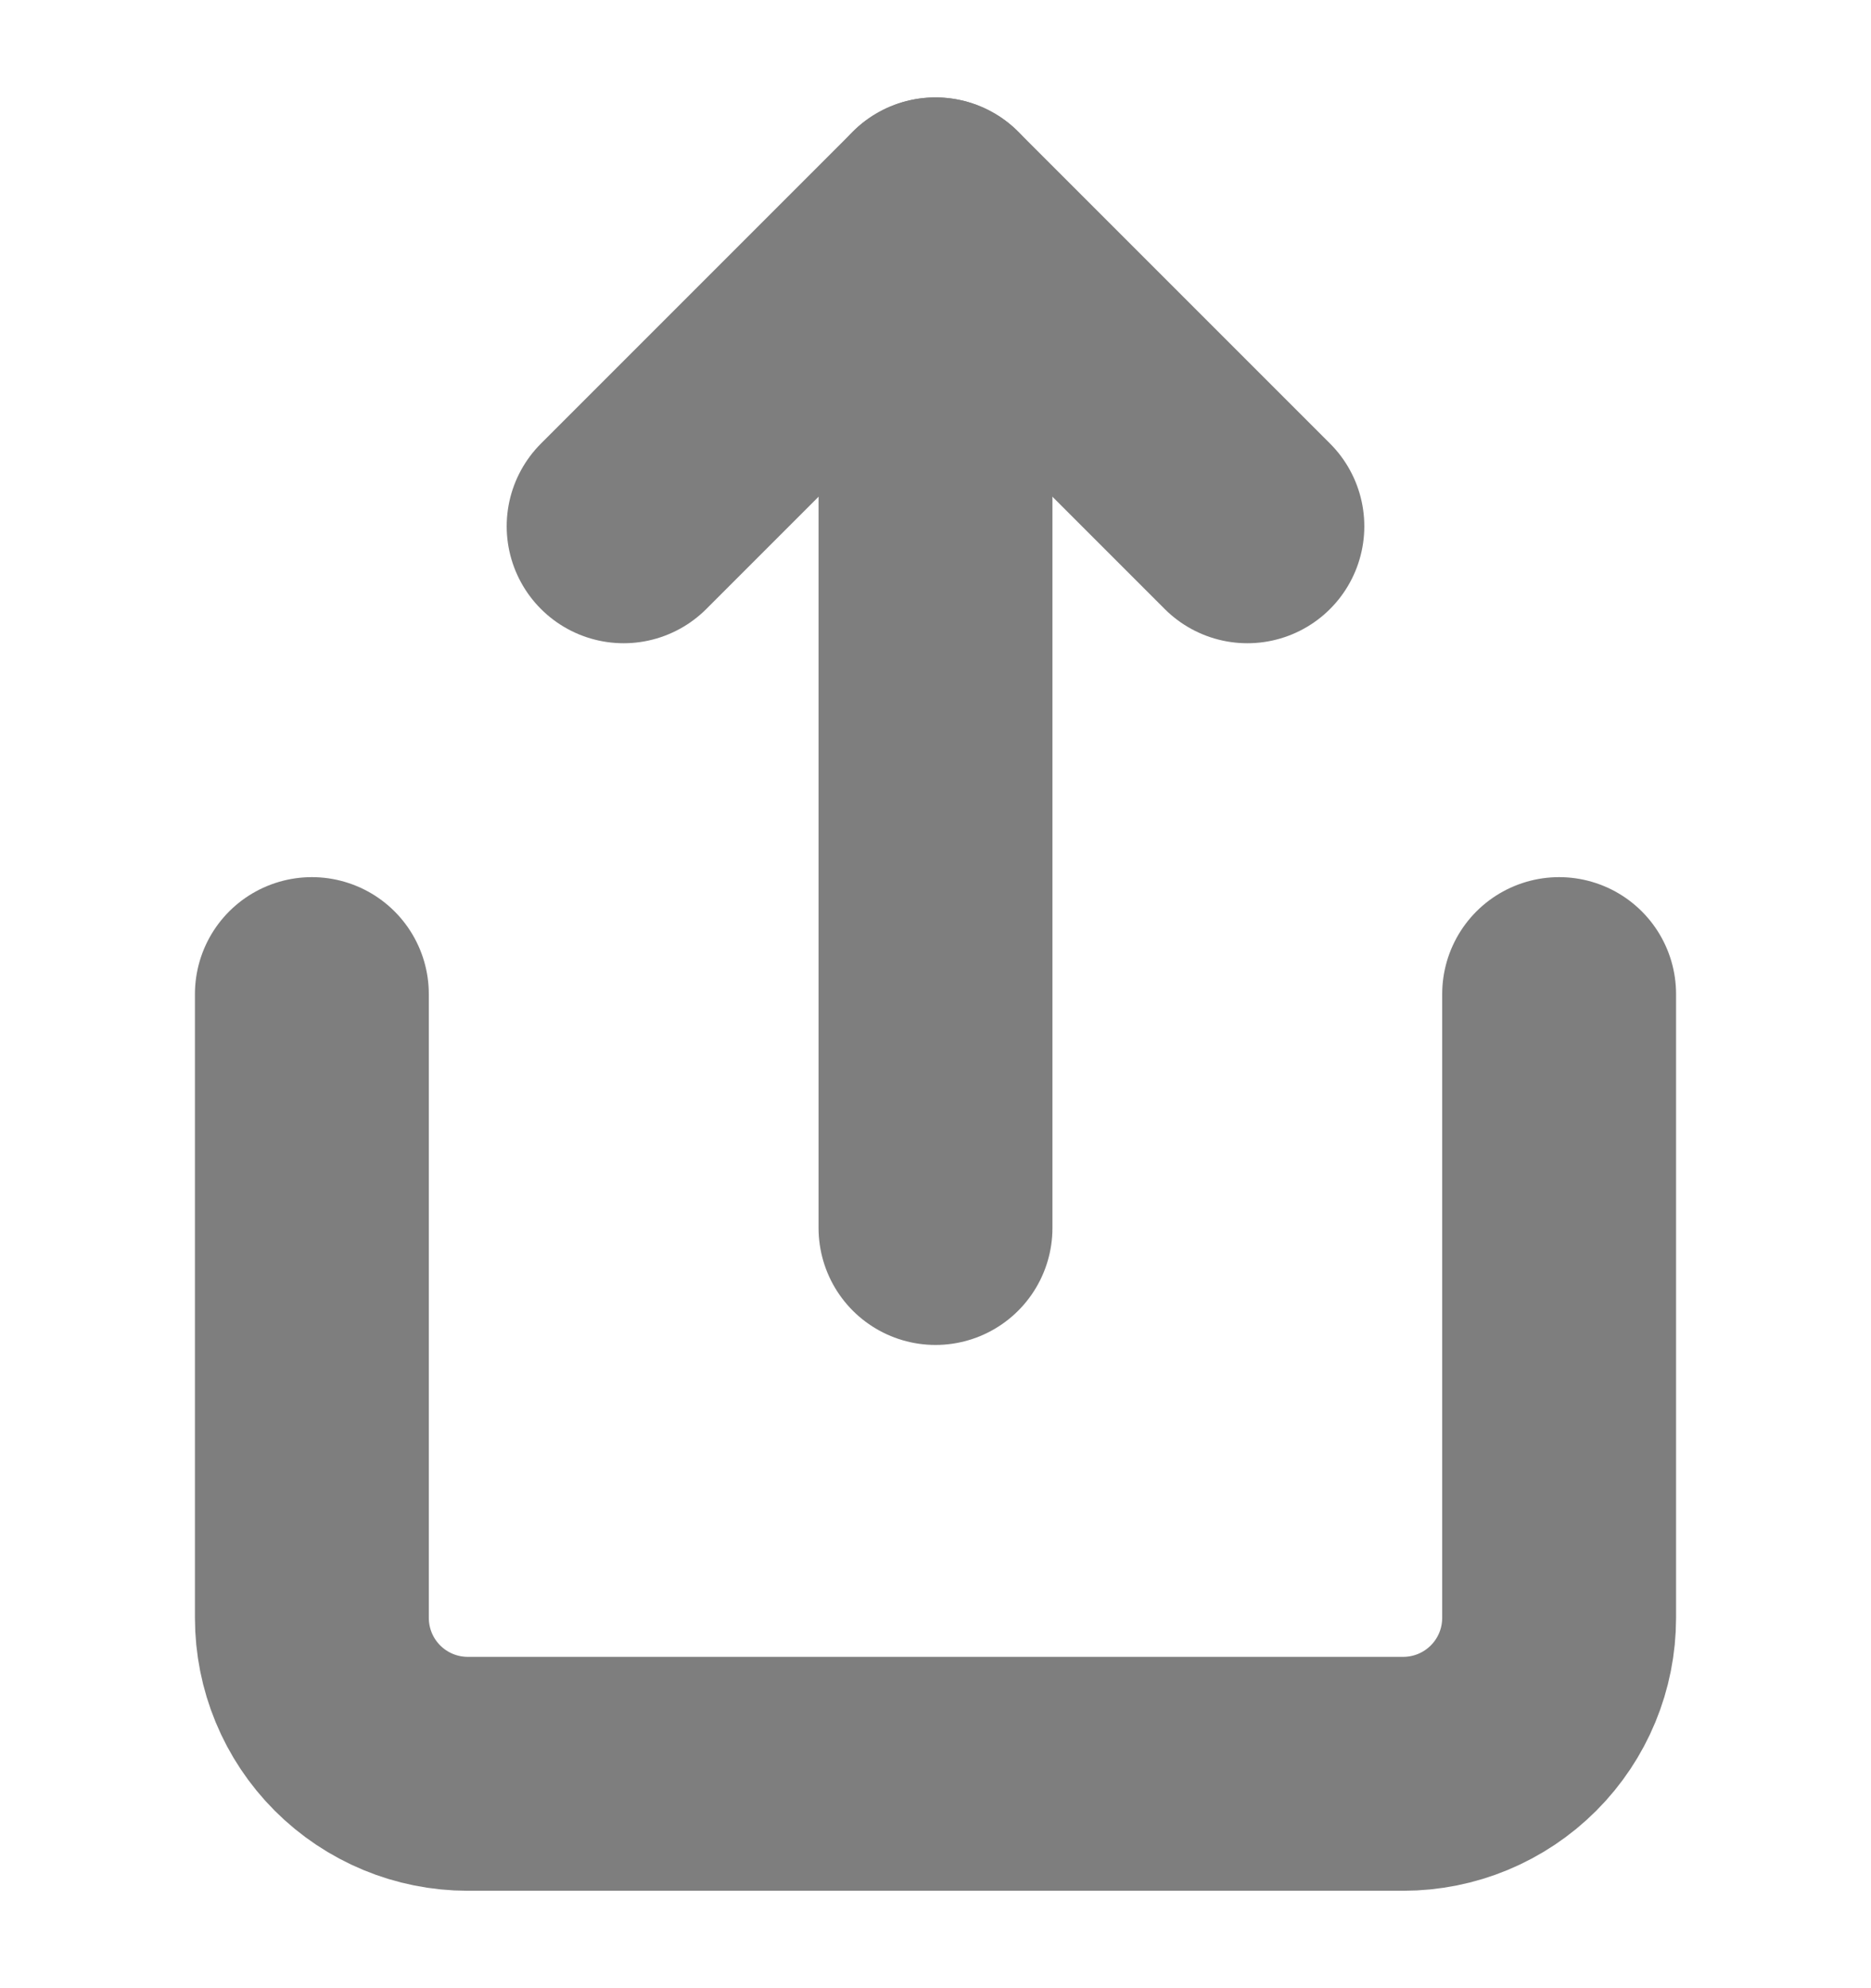
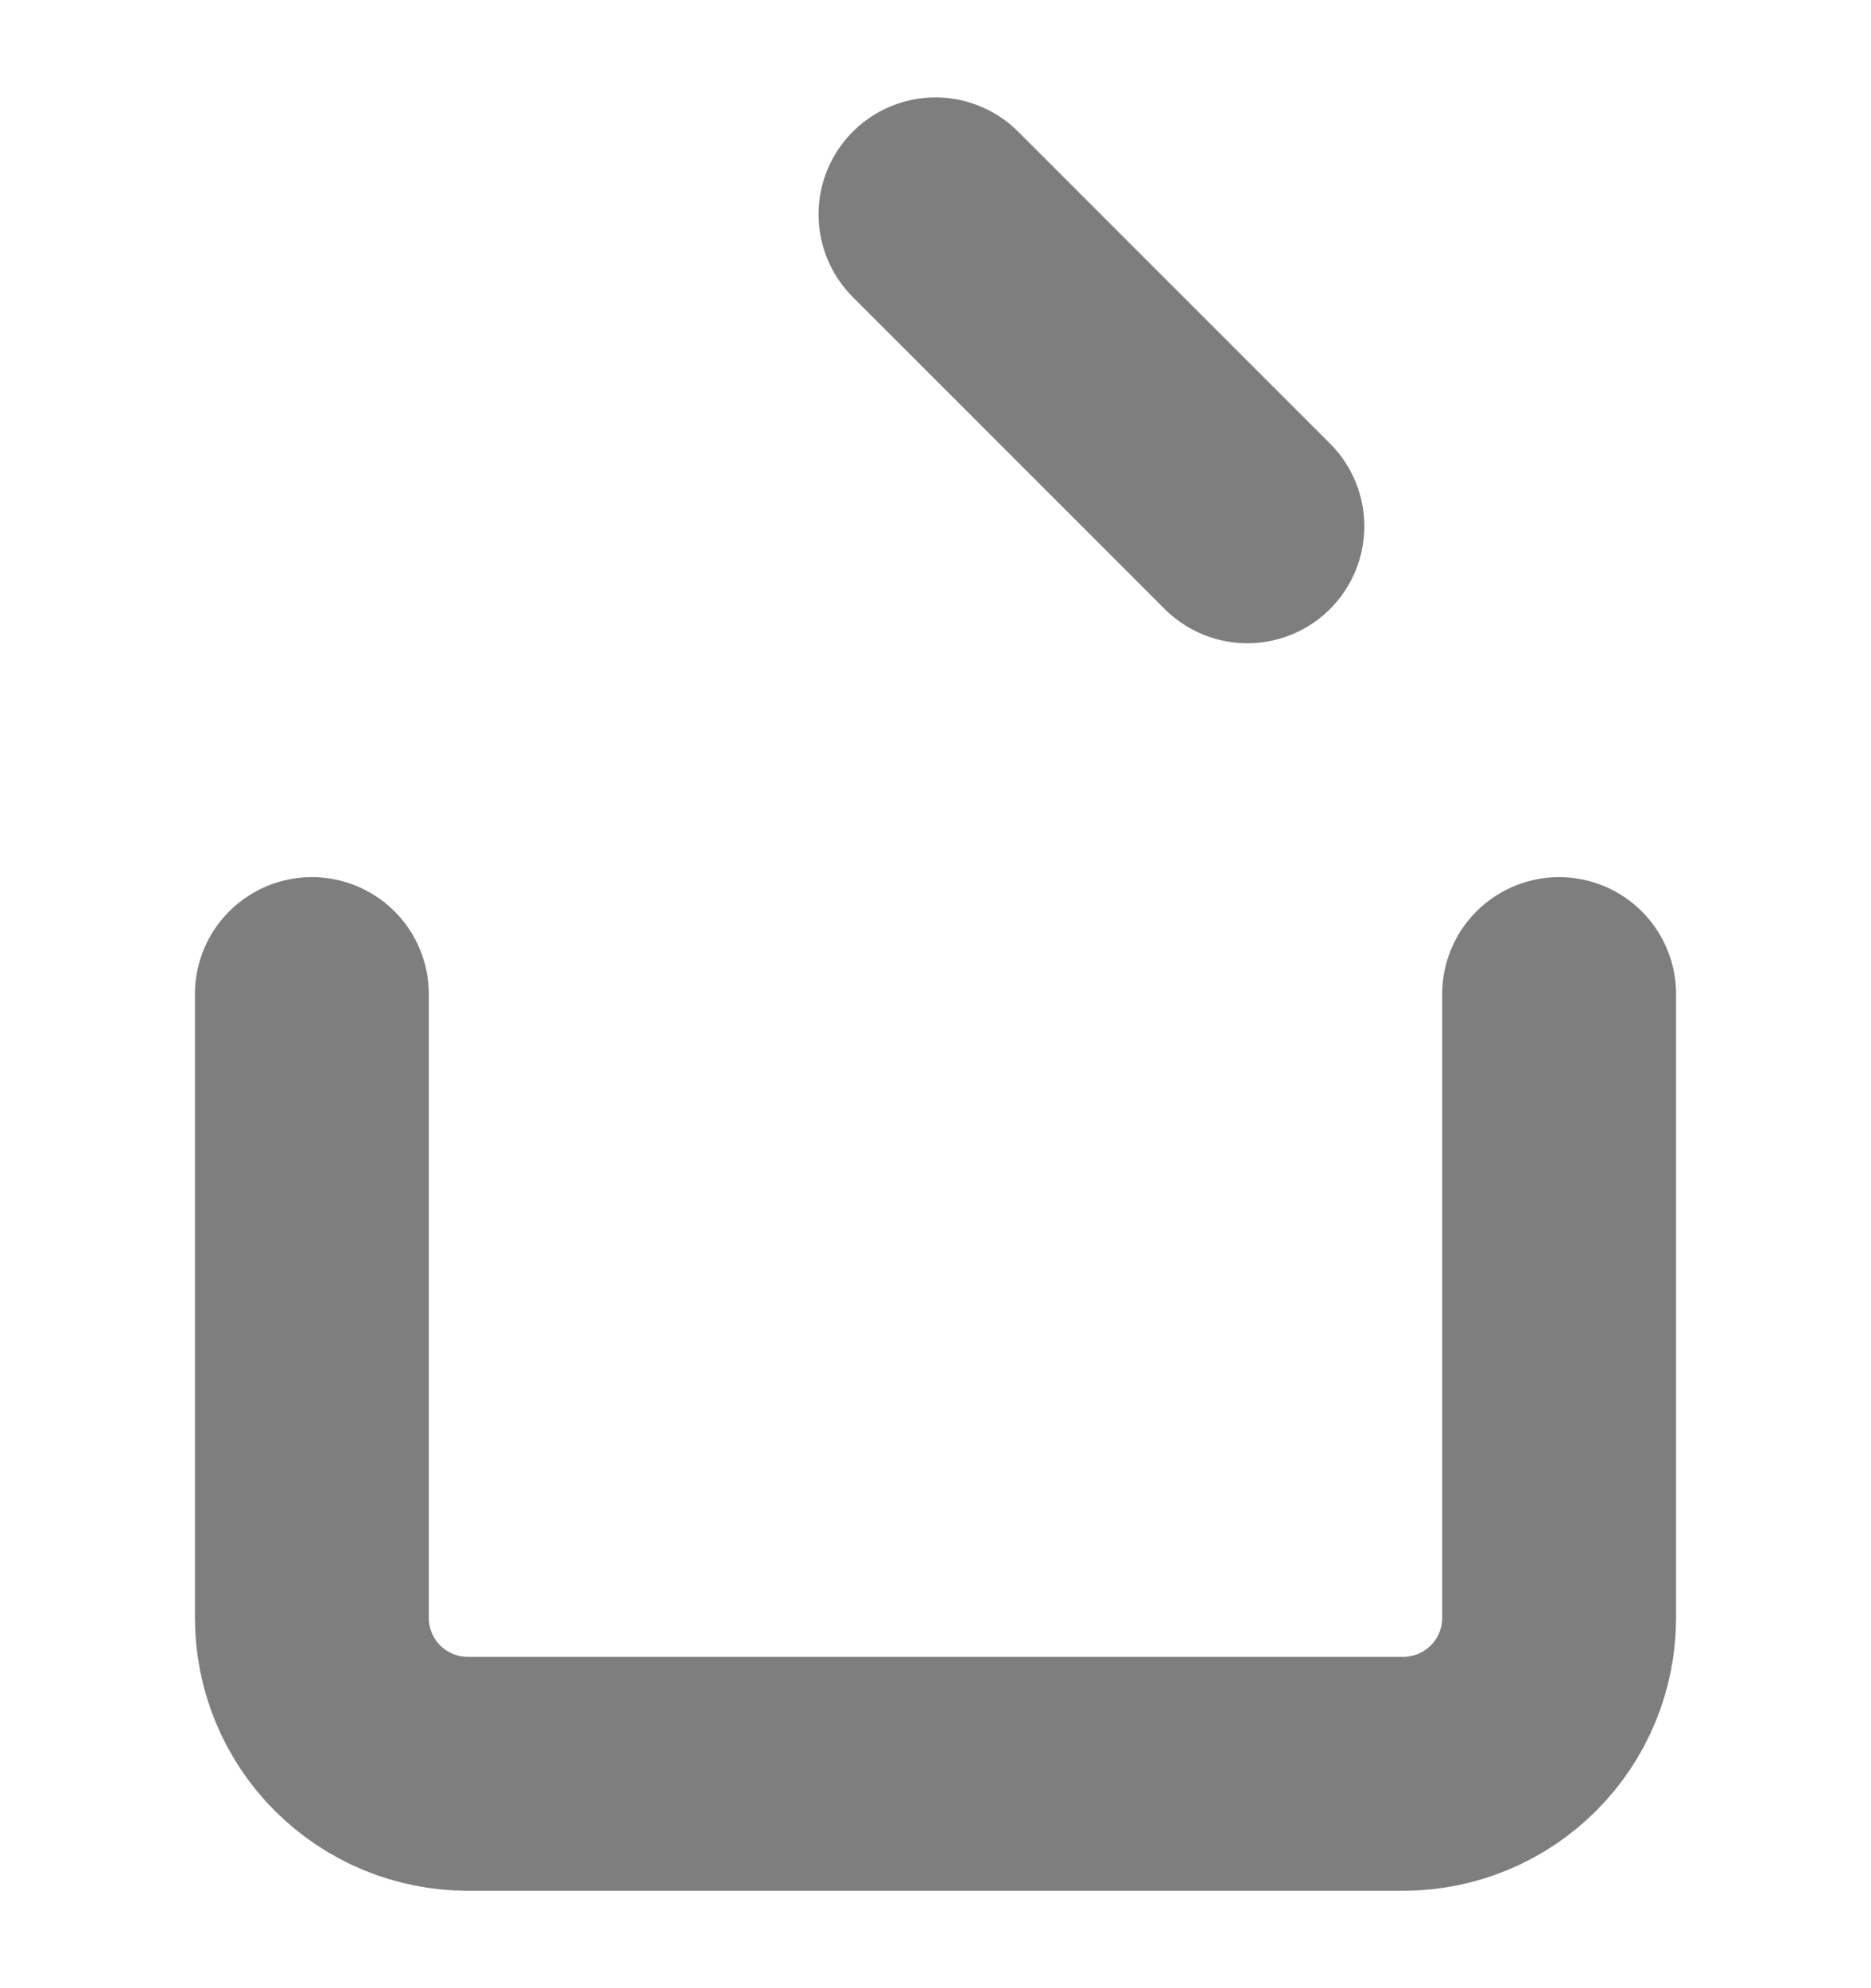
<svg xmlns="http://www.w3.org/2000/svg" width="16" height="17" viewBox="0 0 16 17" fill="none">
  <g id="share" clip-path="url(#clip0_2719_555)">
    <path id="Vector" d="M2.667 8.5V13.833C2.667 14.187 2.807 14.526 3.057 14.776C3.307 15.026 3.646 15.167 4 15.167H12C12.354 15.167 12.693 15.026 12.943 14.776C13.193 14.526 13.333 14.187 13.333 13.833V8.5" stroke="#7E7E7E" stroke-width="2" stroke-linecap="round" stroke-linejoin="round" />
-     <path id="Vector_2" d="M10.667 4.5L8 1.833L5.333 4.5" stroke="#7E7E7E" stroke-width="2" stroke-linecap="round" stroke-linejoin="round" />
-     <path id="Vector_3" d="M8 1.833V10.5" stroke="#7E7E7E" stroke-width="2" stroke-linecap="round" stroke-linejoin="round" />
+     <path id="Vector_2" d="M10.667 4.5L8 1.833" stroke="#7E7E7E" stroke-width="2" stroke-linecap="round" stroke-linejoin="round" />
  </g>
  <defs>
    <clipPath id="clip0_2719_555">
      <rect width="16" height="16" fill="white" transform="translate(0 0.5)" />
    </clipPath>
  </defs>
</svg>